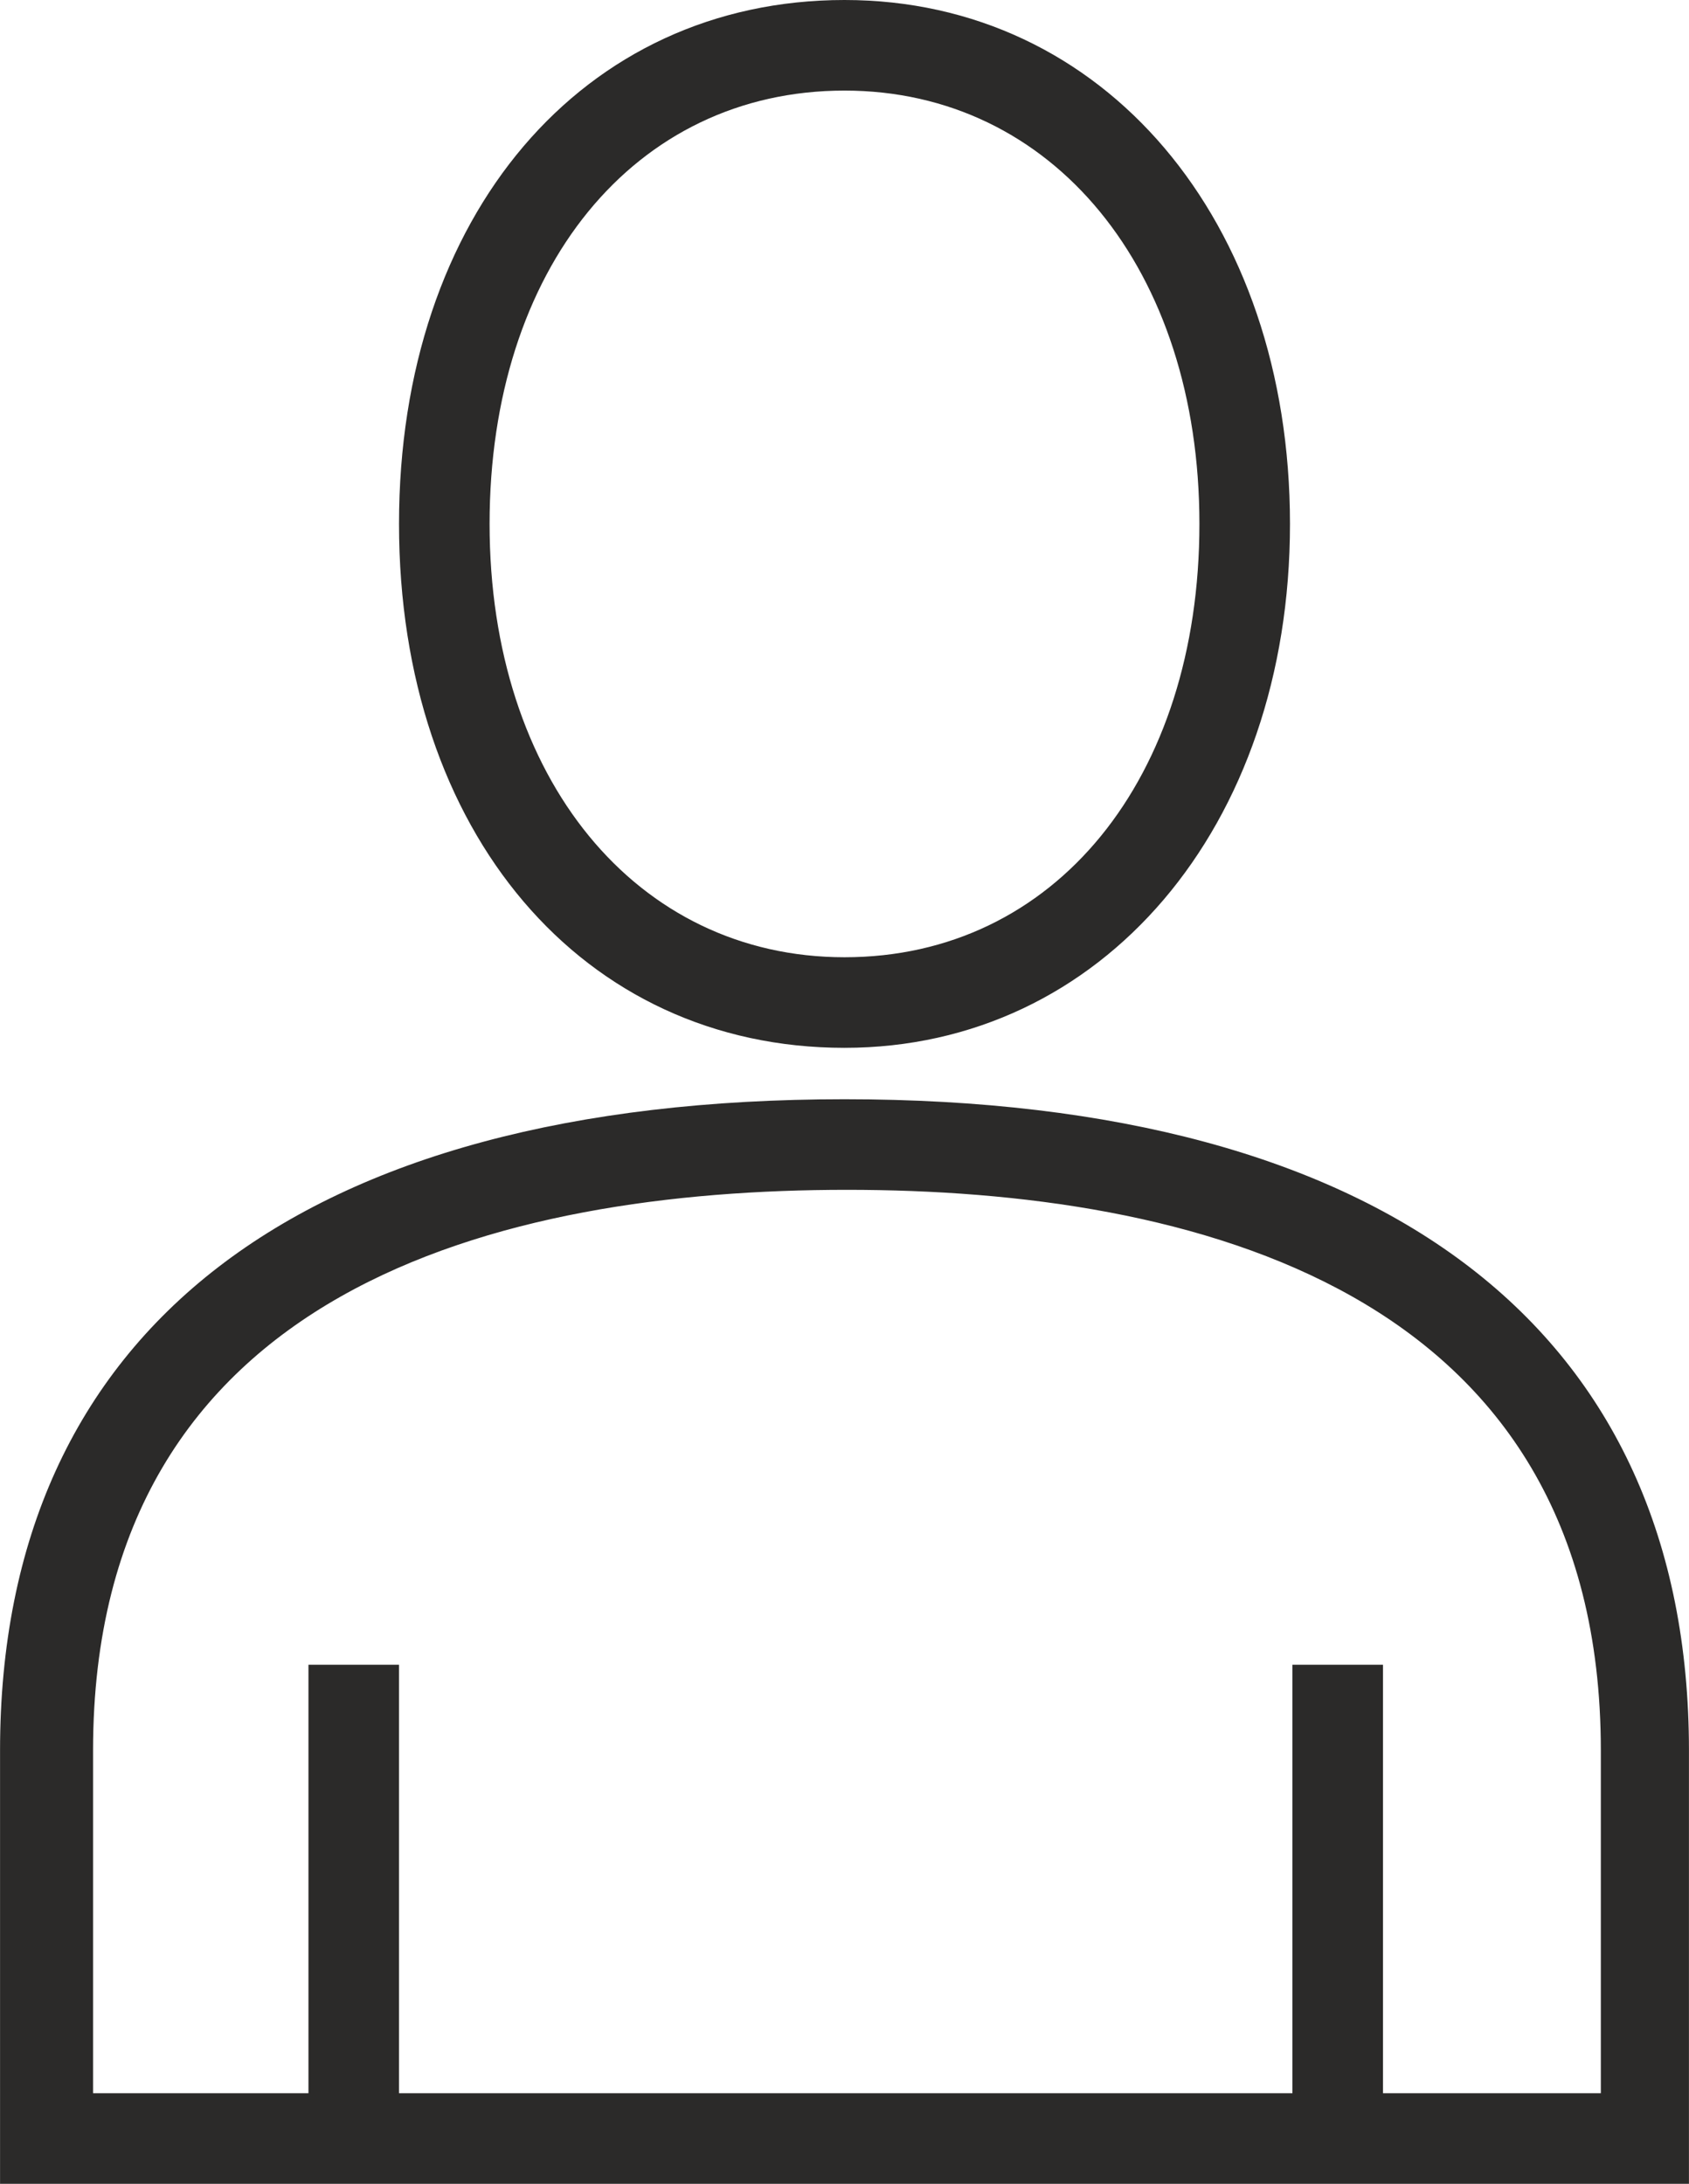
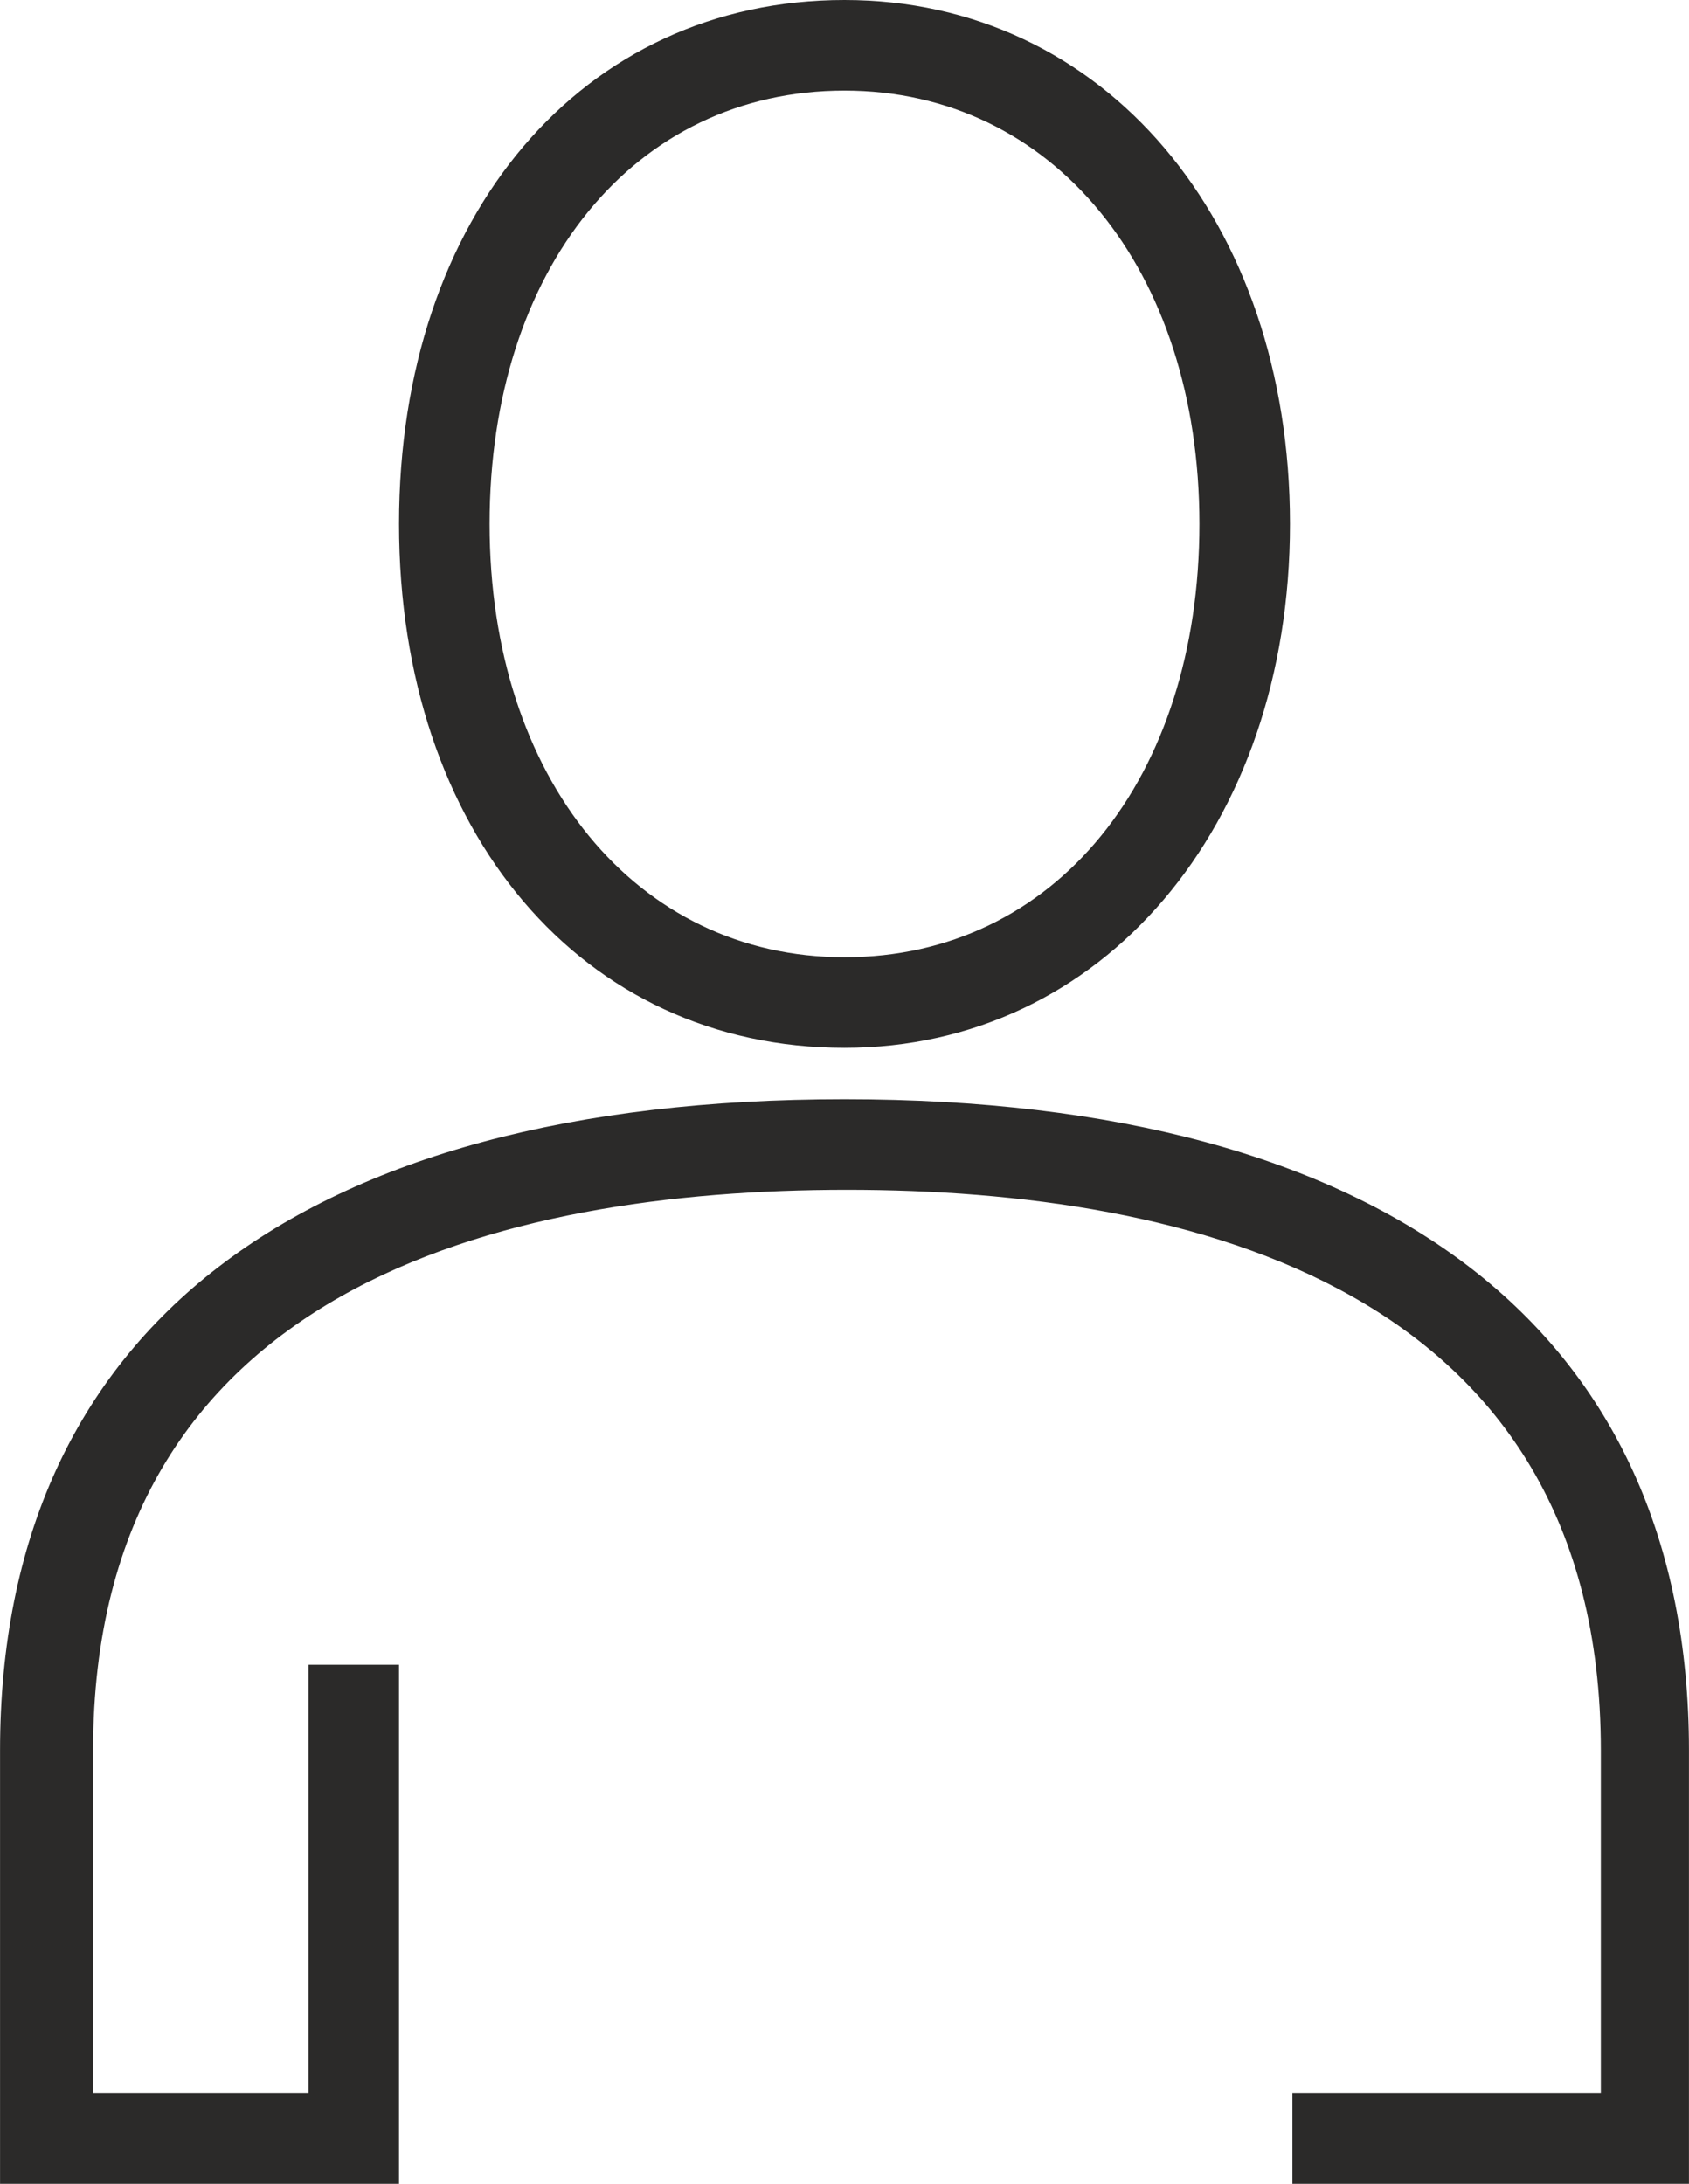
<svg xmlns="http://www.w3.org/2000/svg" width="11.381" height="14.712" viewBox="0 0 6.9 8.92" shape-rendering="geometricPrecision" text-rendering="geometricPrecision" image-rendering="optimizeQuality" fill-rule="evenodd" clip-rule="evenodd">
-   <path d="M3.45 4.49C1.23 4.49 0 5.43 0 7.15v1.77h6.9V7.15c0-1.71-1.23-2.66-3.45-2.66zm0-.21c1.05 0 1.82-.9 1.82-2.14C5.27.9 4.51 0 3.45 0 2.38 0 1.63.88 1.63 2.14c0 1.26.75 2.14 1.82 2.14zm0-3.91c.85 0 1.45.73 1.45 1.77s-.59 1.77-1.45 1.77C2.6 3.91 2 3.18 2 2.14S2.59.37 3.45.37zm3.08 8.18h-.88V6.8h-.37v1.75H1.63V6.8h-.37v1.75H.38v-1.4c0-1.89 1.67-2.29 3.08-2.29 1.4 0 3.08.4 3.08 2.29v1.4z" fill="#2b2a29" fill-rule="nonzero" />
+   <path d="M3.45 4.49C1.23 4.49 0 5.43 0 7.15v1.77h6.9V7.15c0-1.71-1.23-2.66-3.45-2.66zm0-.21c1.05 0 1.82-.9 1.82-2.14C5.27.9 4.51 0 3.45 0 2.38 0 1.63.88 1.63 2.14c0 1.26.75 2.14 1.82 2.14zm0-3.91c.85 0 1.45.73 1.45 1.77s-.59 1.77-1.45 1.77C2.6 3.91 2 3.18 2 2.14S2.59.37 3.45.37zm3.08 8.18h-.88h-.37v1.75H1.63V6.8h-.37v1.75H.38v-1.4c0-1.89 1.67-2.29 3.08-2.29 1.4 0 3.08.4 3.08 2.29v1.4z" fill="#2b2a29" fill-rule="nonzero" />
</svg>